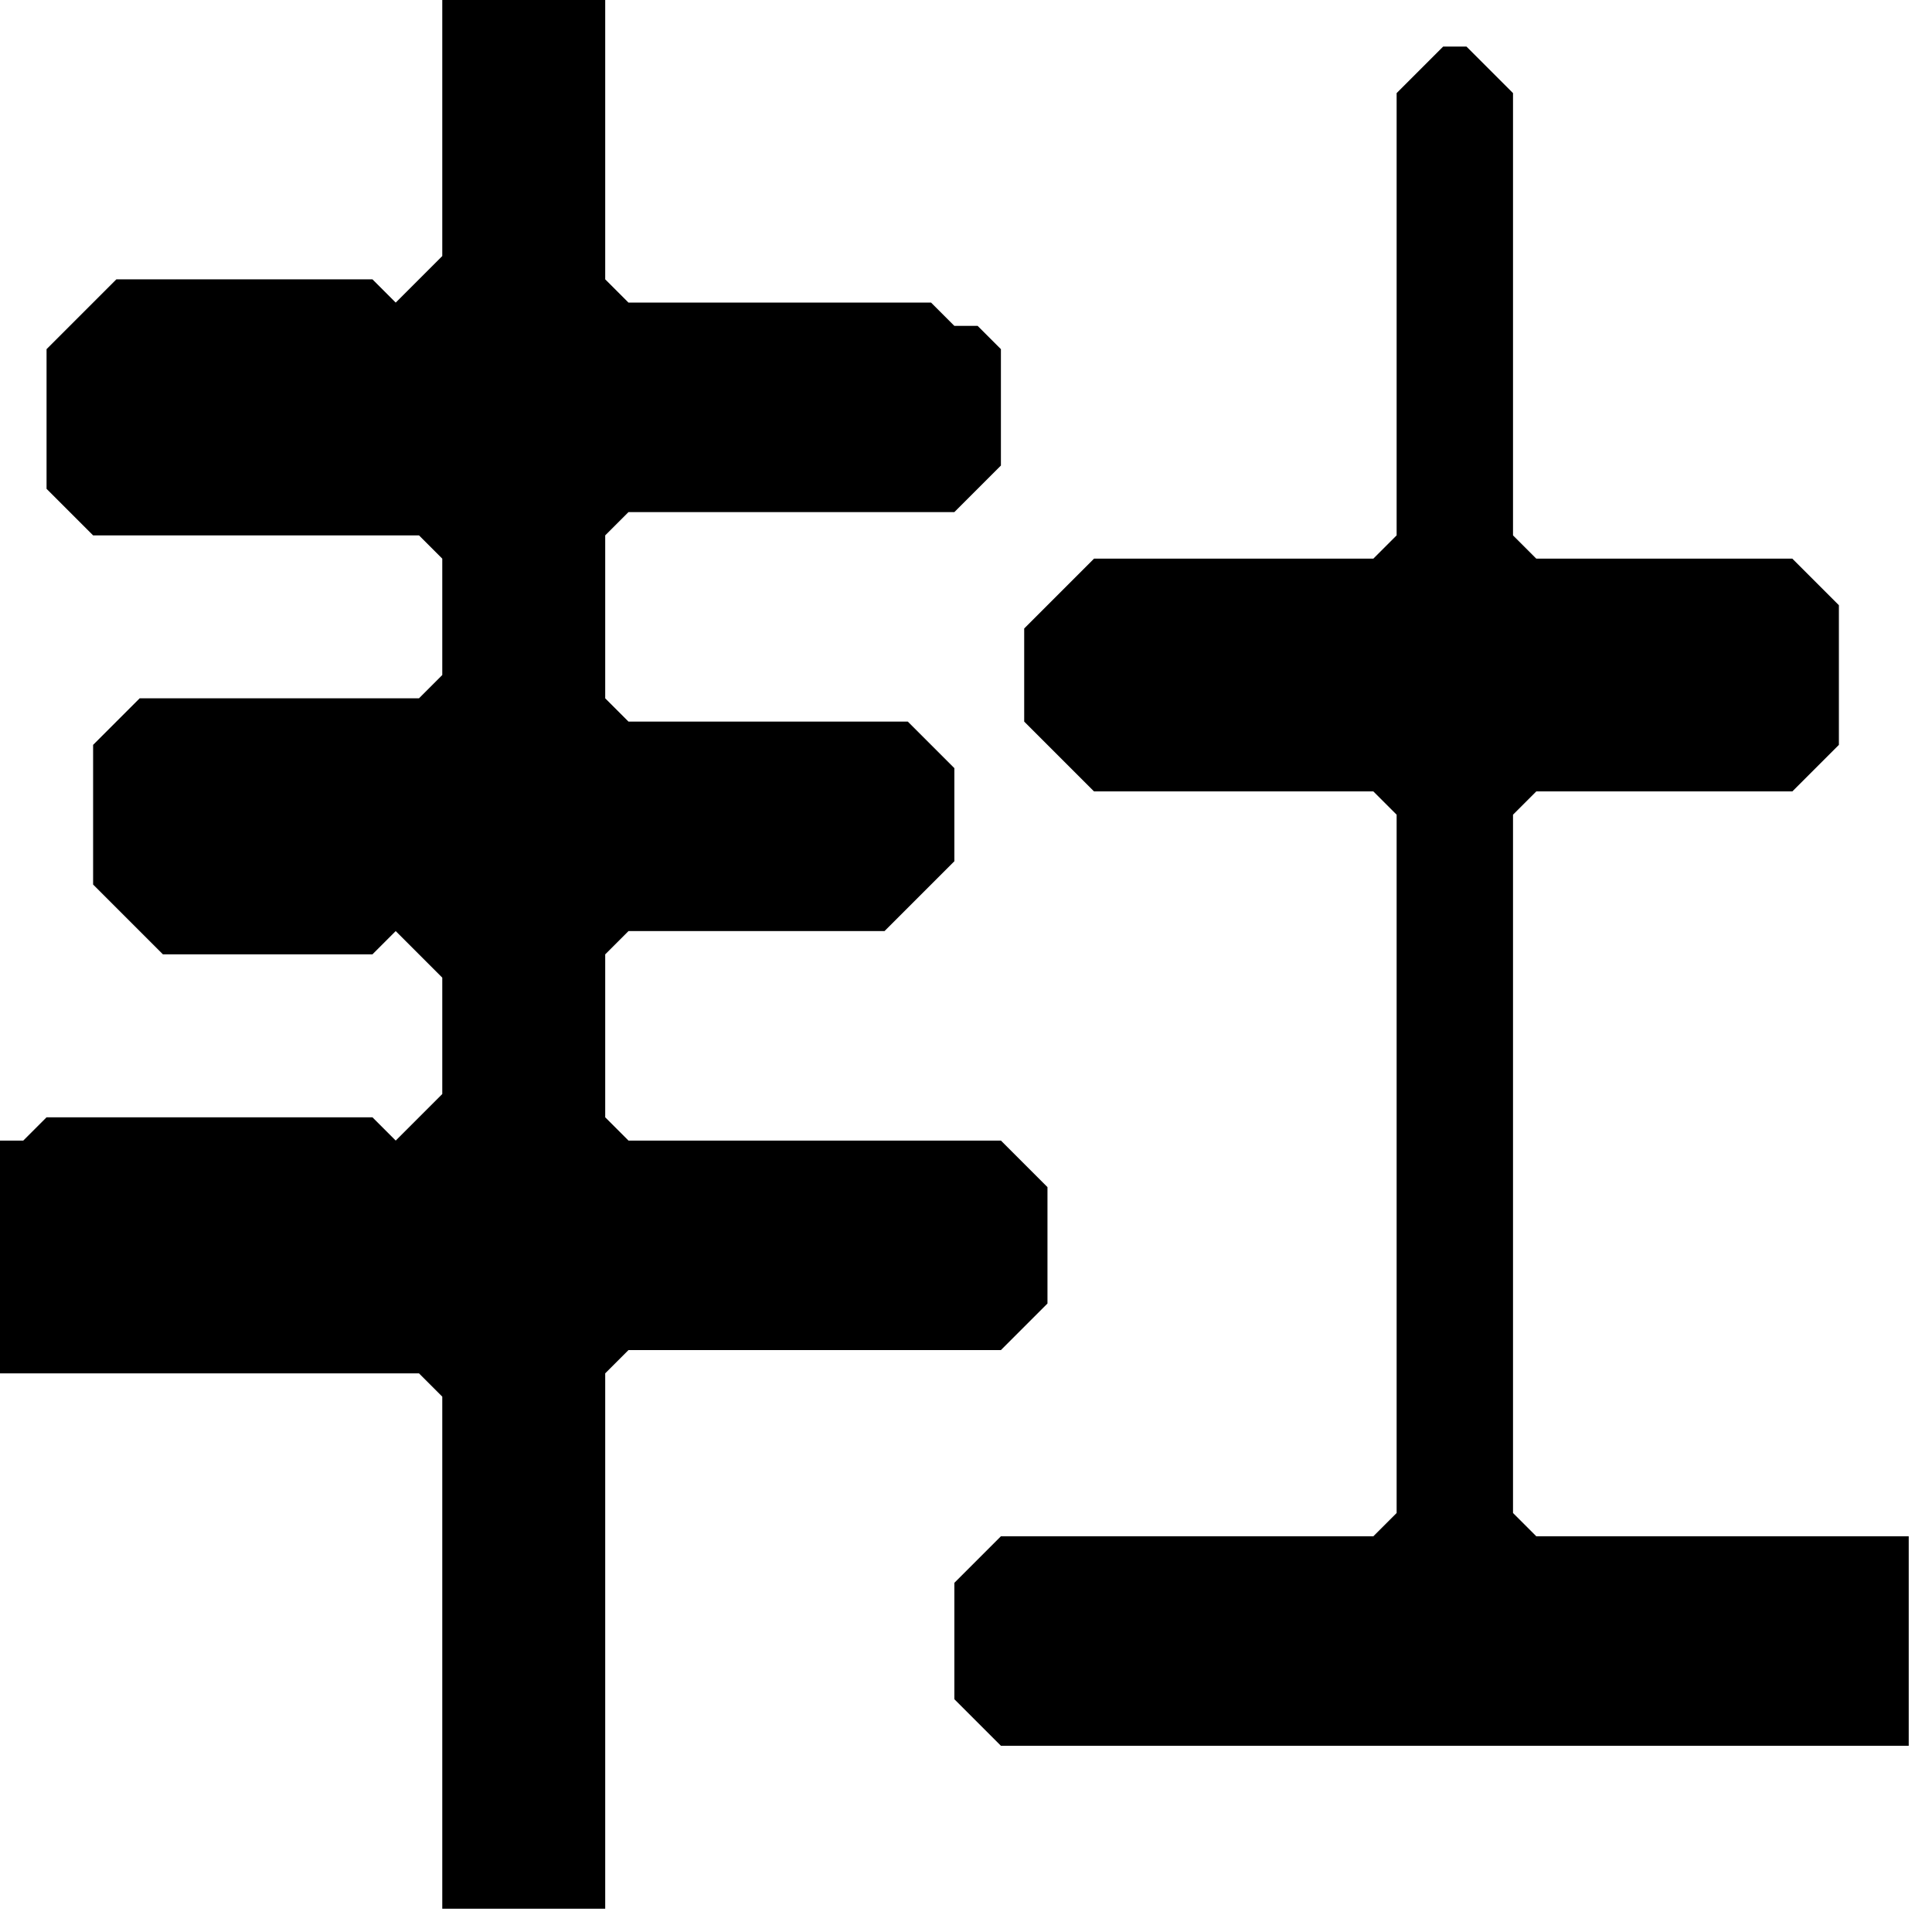
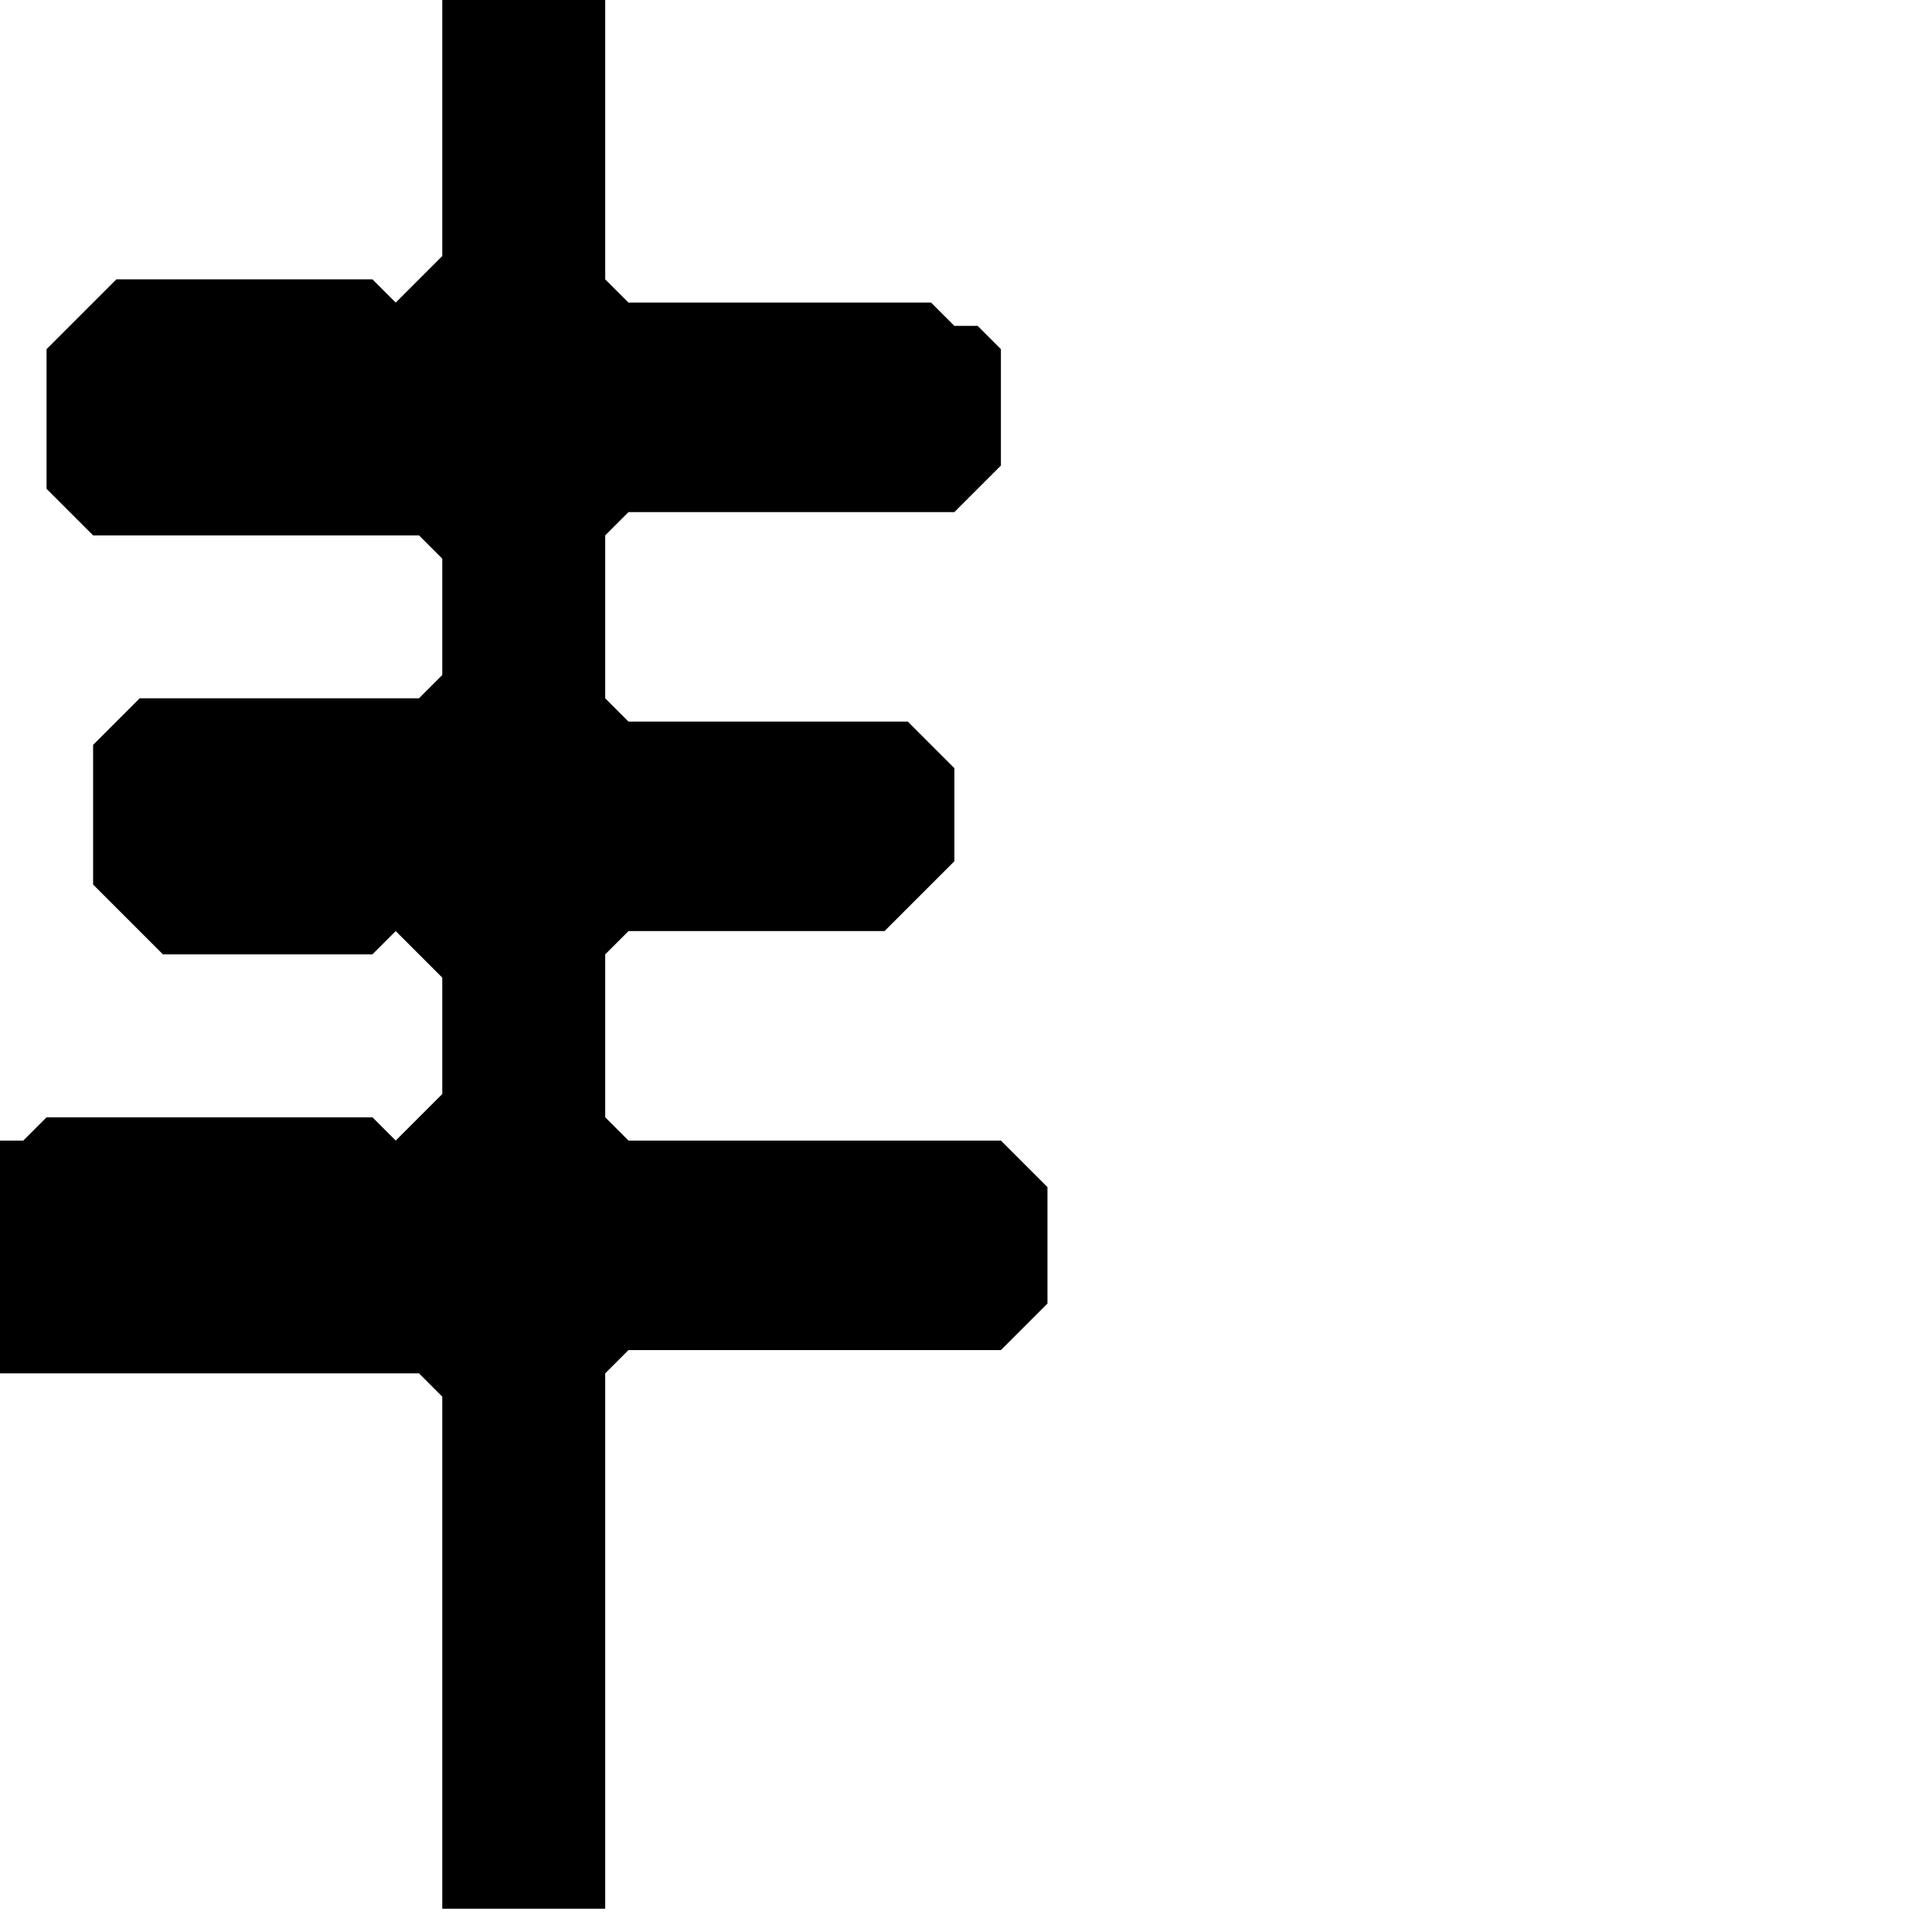
<svg xmlns="http://www.w3.org/2000/svg" width="83" height="83">
-   <path d="M62 2 60 4 60 23 59 24 47 24 44 27 44 31 47 34 59 34 60 35 60 65 59 66 43 66 41 68 41 73 43 75 82 75 82 66 66 66 65 65 65 35 66 34 77 34 79 32 79 26 77 24 66 24 65 23 65 4 63 2 " />
  <path d="M19 0 19 11 17 13 16 12 5 12 2 15 2 21 4 23 18 23 19 24 19 29 18 30 6 30 4 32 4 38 7 41 16 41 17 40 19 42 19 47 17 49 16 48 2 48 1 49 0 49 0 59 18 59 19 60 19 82 26 82 26 59 27 58 43 58 45 56 45 51 43 49 27 49 26 48 26 41 27 40 38 40 41 37 41 33 39 31 27 31 26 30 26 23 27 22 41 22 43 20 43 15 42 14 41 14 40 13 27 13 26 12 26 0 " />
</svg>